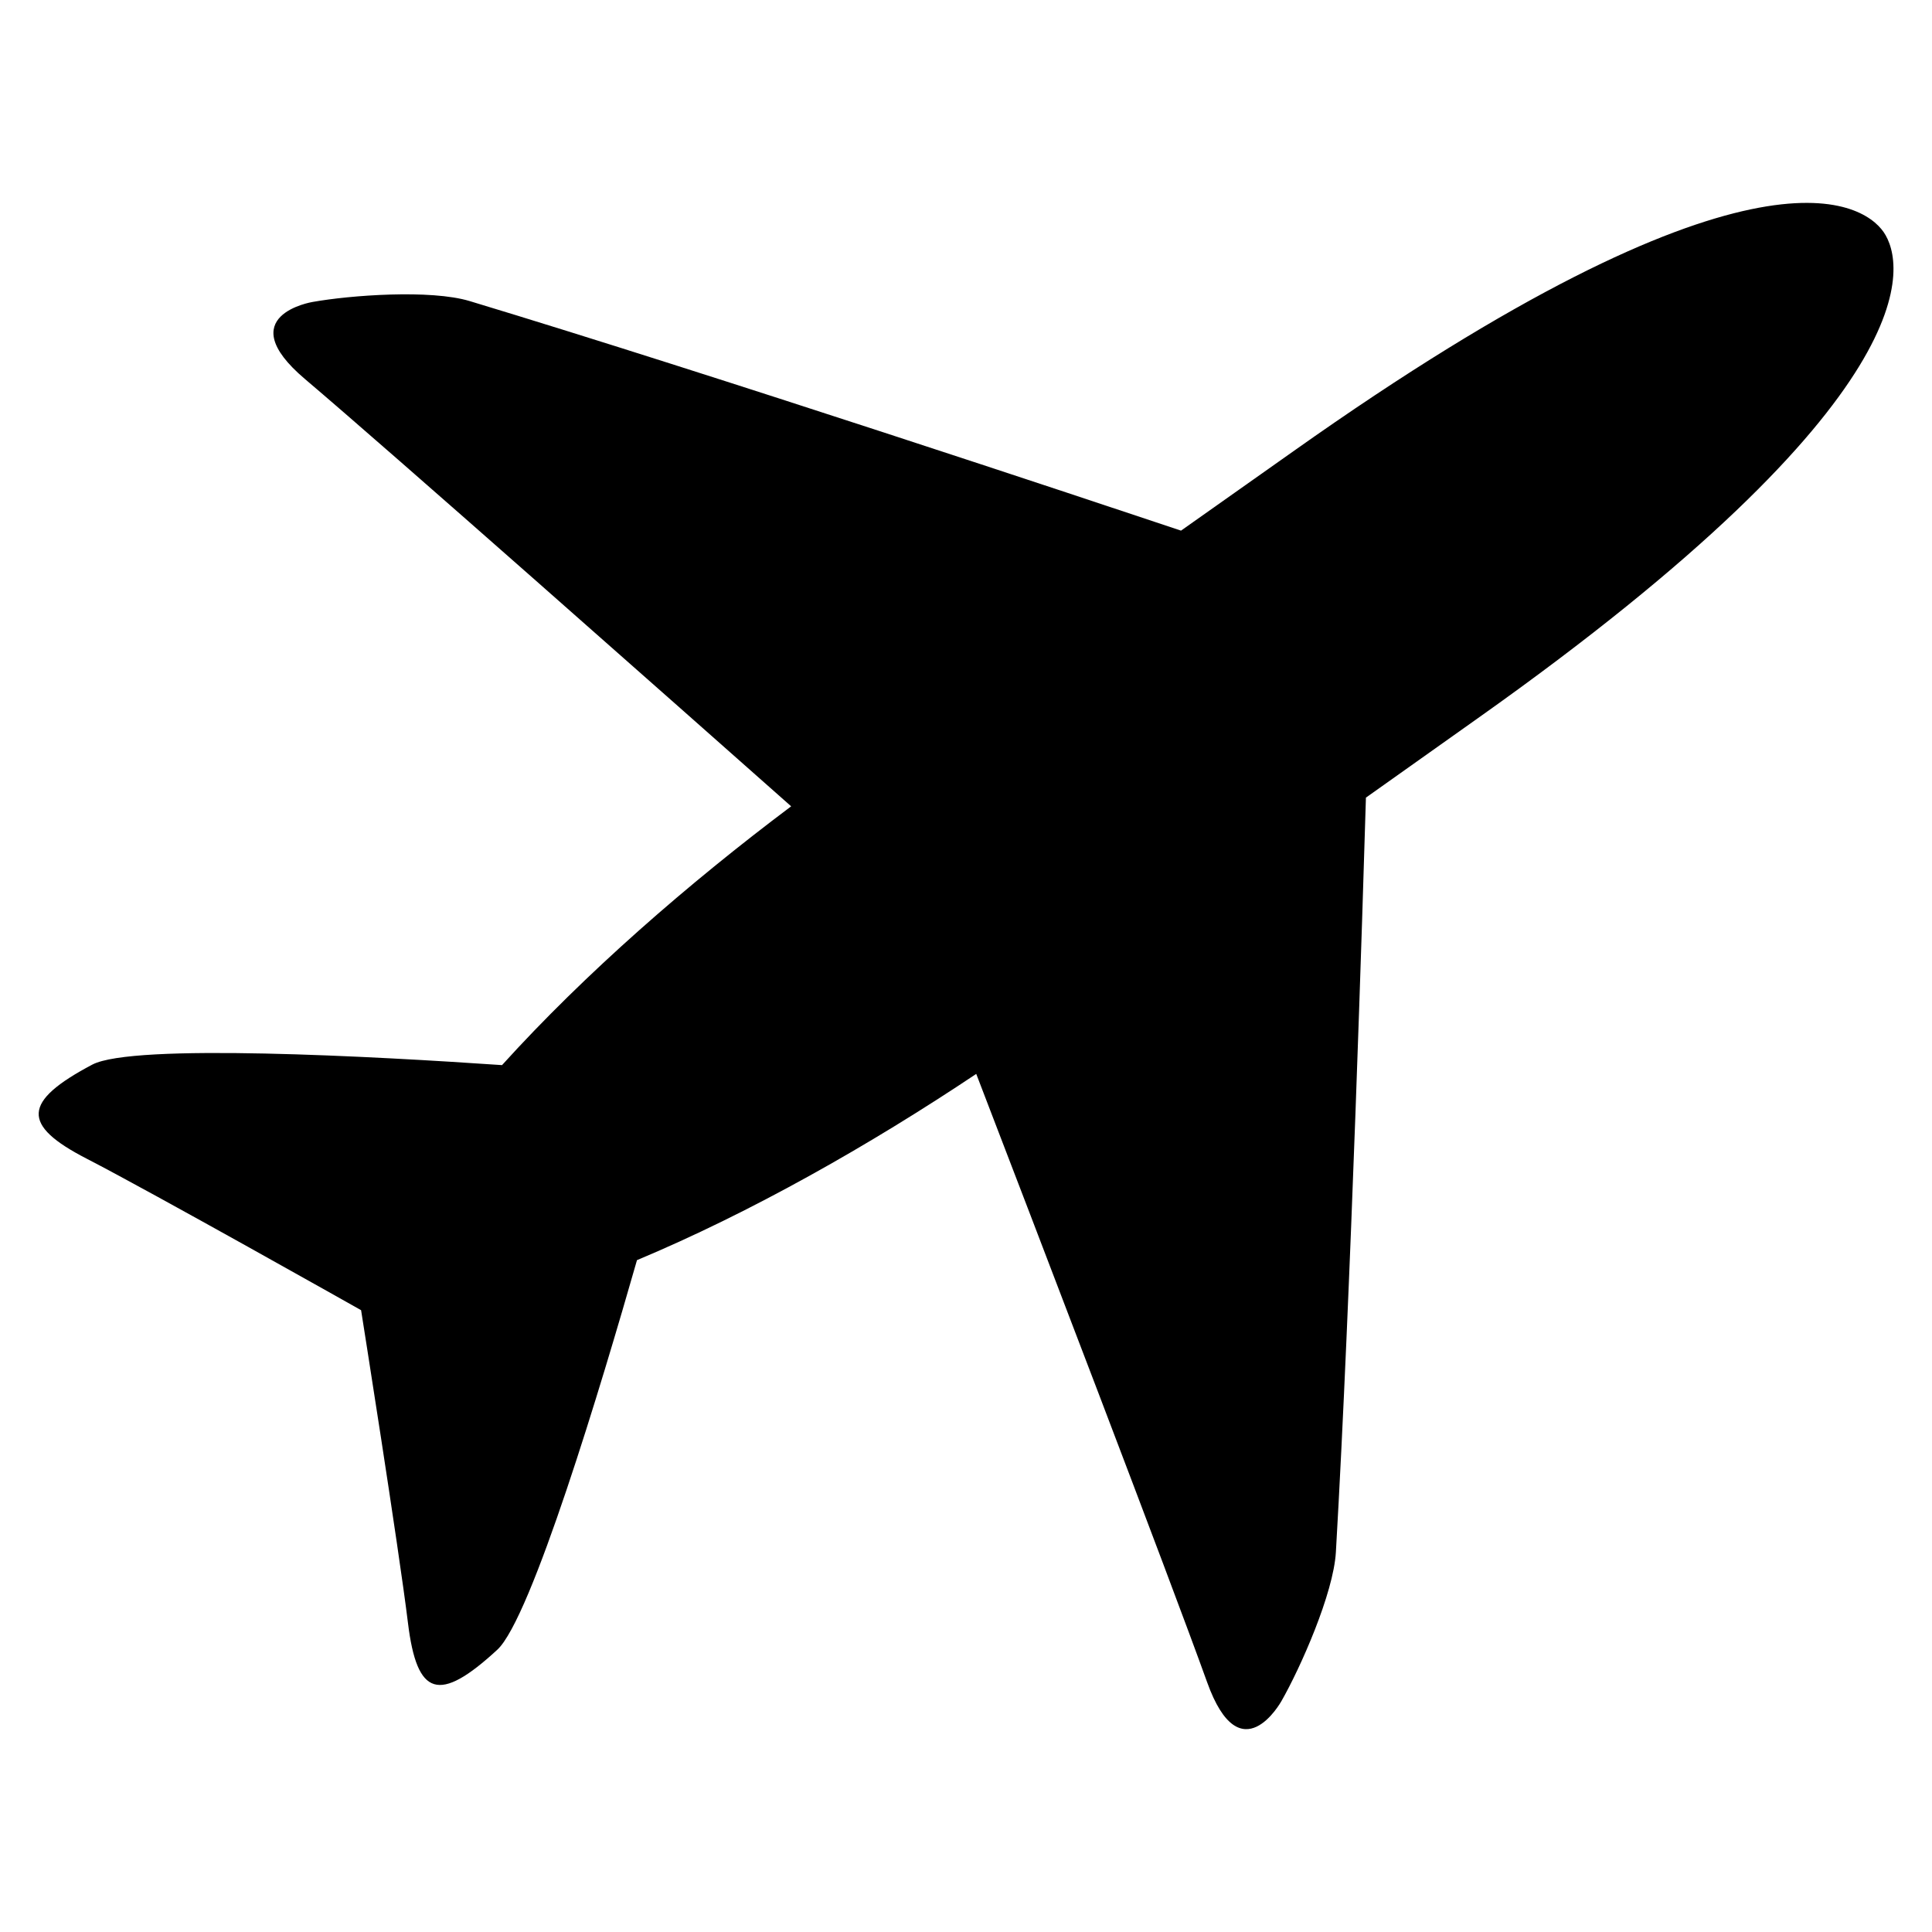
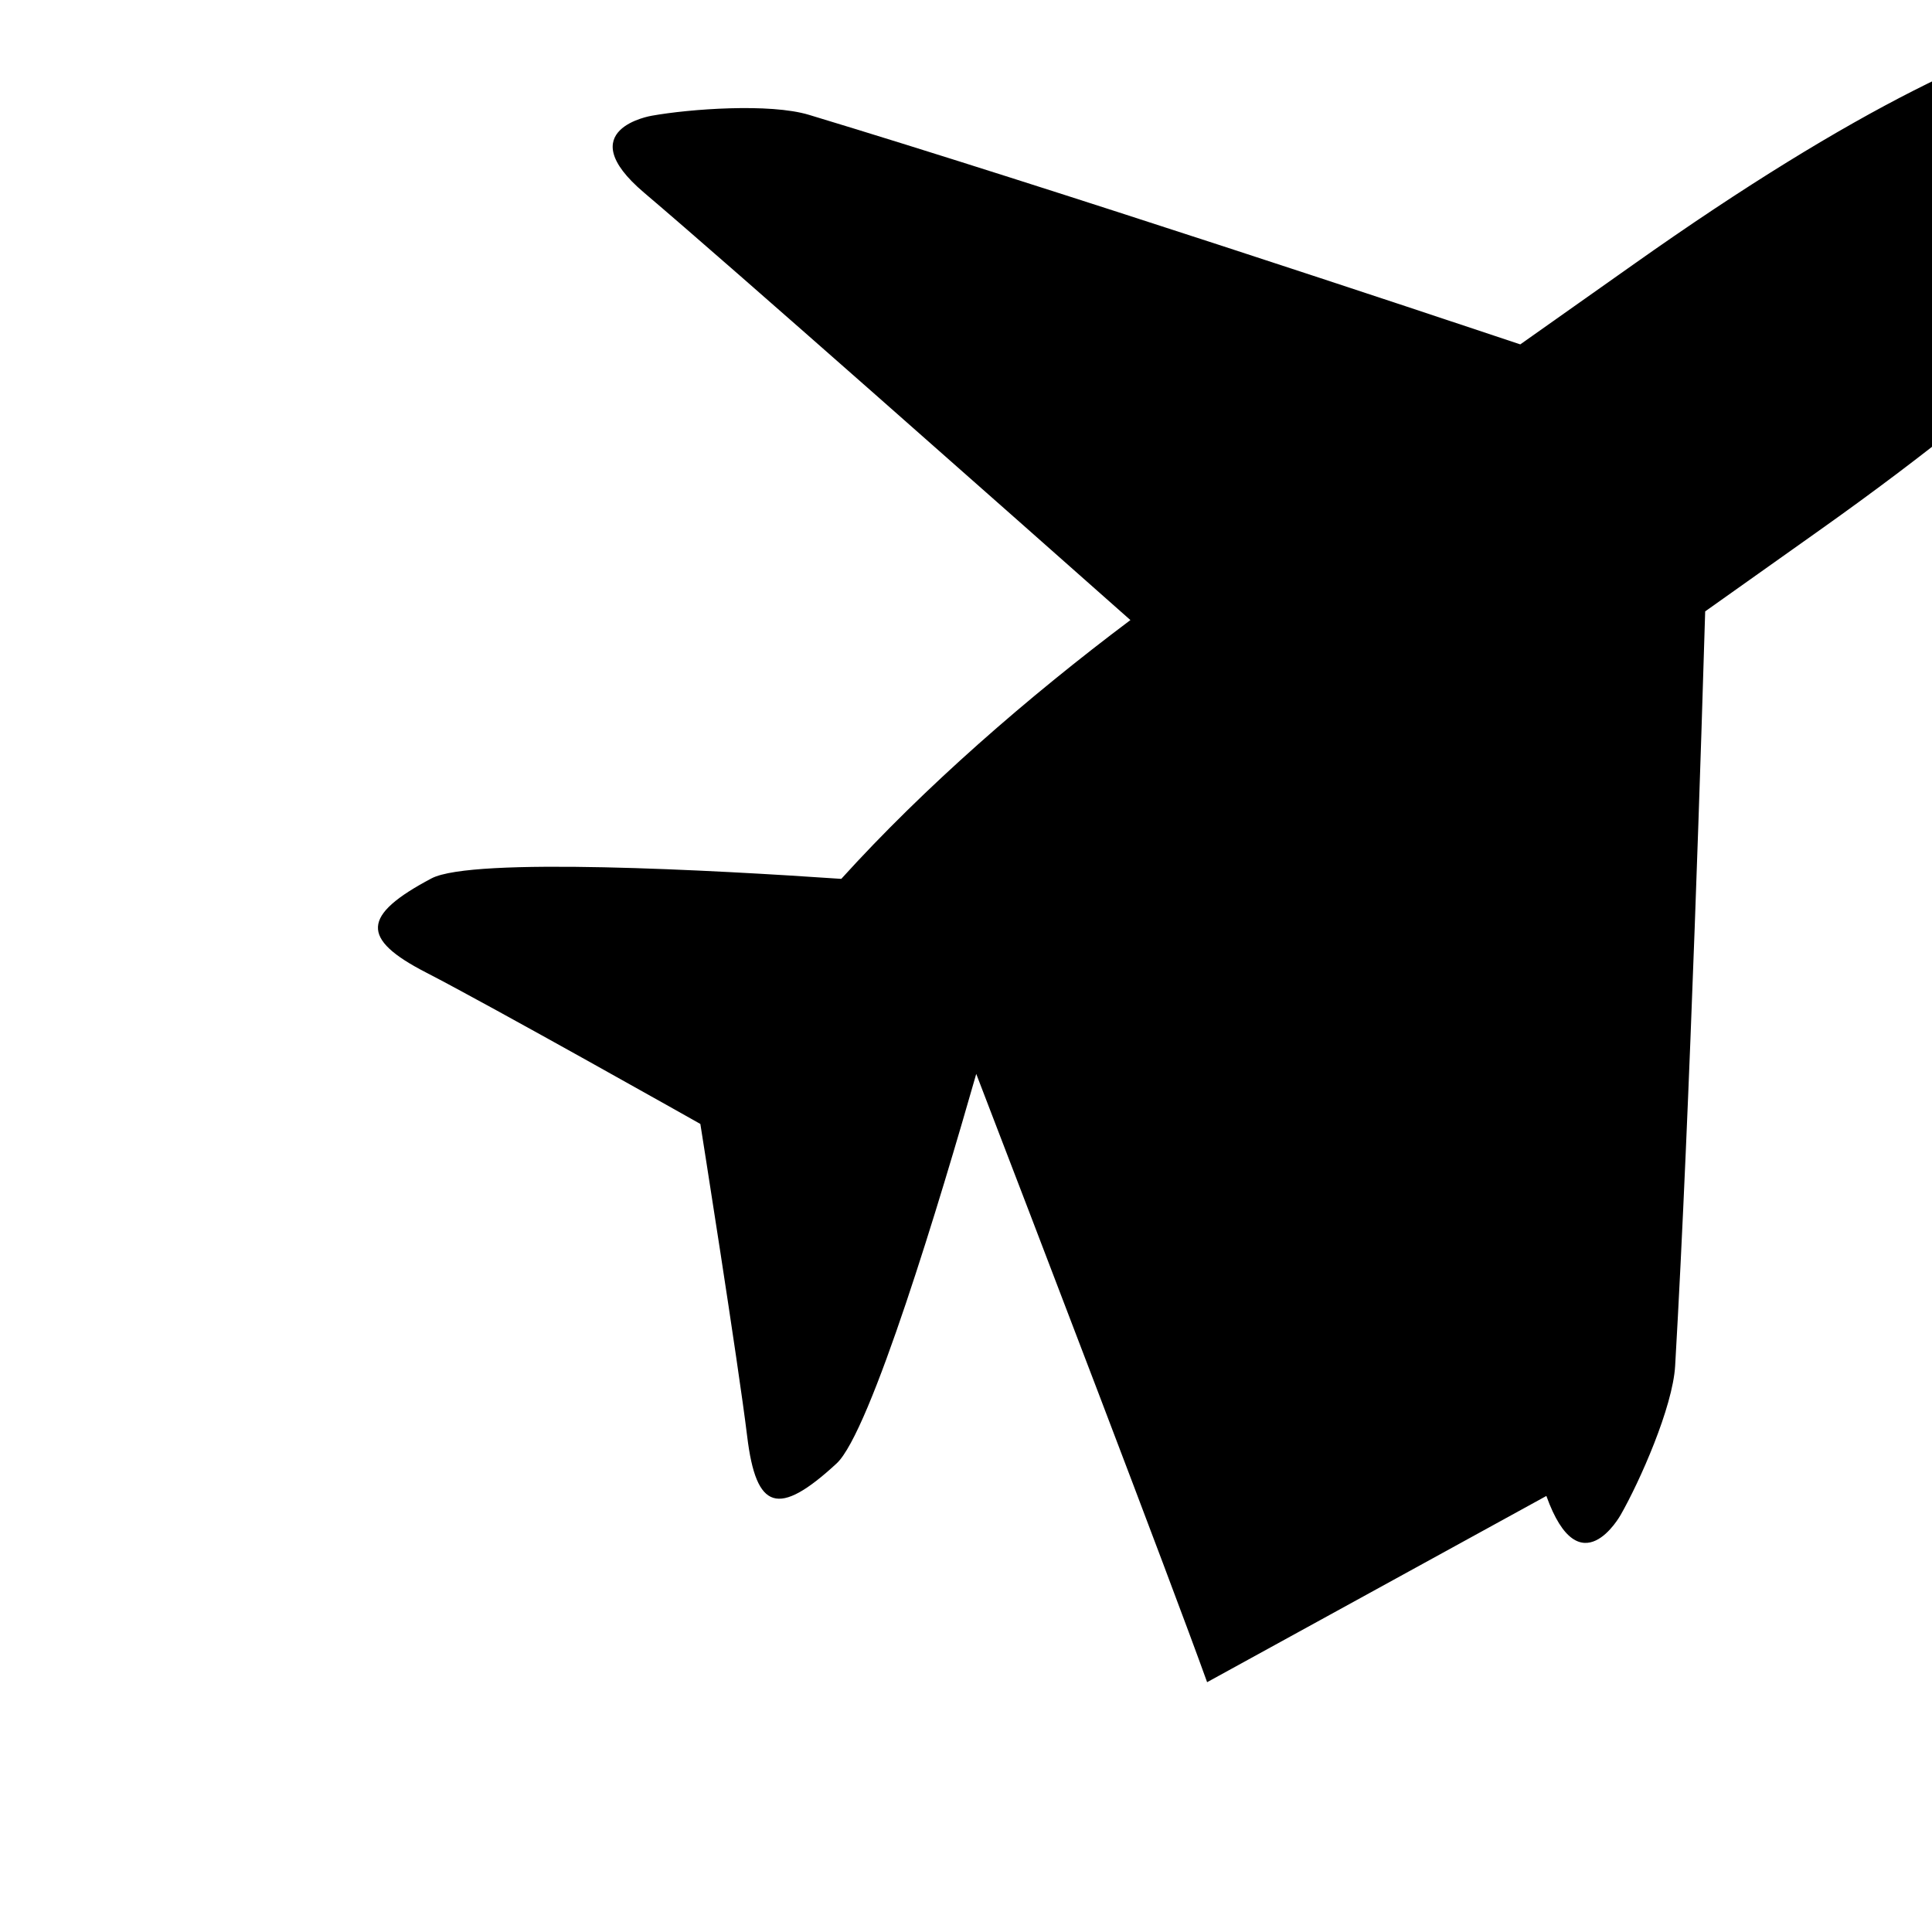
<svg xmlns="http://www.w3.org/2000/svg" width="20" height="20" viewBox="0 0 20 20">
-   <path fill="currentColor" d="M12.496 17.414c-.394-1.096-1.805-4.775-2.39-6.297c-1.103.737-2.334 1.435-3.512 1.928c-.366 1.28-1.094 3.709-1.446 4.033c-.604.557-.832.485-.925-.279c-.093-.764-.485-3.236-.485-3.236s-2.162-1.219-2.84-1.568s-.667-.591.057-.974c.422-.223 2.927-.085 4.242.005c.861-.951 1.931-1.882 2.993-2.679c-1.215-1.076-4.15-3.675-5.034-4.424c-.776-.658.079-.797.079-.797c.39-.07 1.222-.132 1.628-.009c2.524.763 6.442 2.068 7.363 2.376l1.162-.821c4.702-3.33 5.887-2.593 6.111-2.27s.503 1.701-4.199 5.032l-1.16.823c-.029.98-.157 5.151-.311 7.811c-.025.428-.367 1.198-.565 1.544c-.001 0-.423.765-.768-.198z" />
+   <path fill="currentColor" d="M12.496 17.414c-.394-1.096-1.805-4.775-2.39-6.297c-.366 1.28-1.094 3.709-1.446 4.033c-.604.557-.832.485-.925-.279c-.093-.764-.485-3.236-.485-3.236s-2.162-1.219-2.84-1.568s-.667-.591.057-.974c.422-.223 2.927-.085 4.242.005c.861-.951 1.931-1.882 2.993-2.679c-1.215-1.076-4.15-3.675-5.034-4.424c-.776-.658.079-.797.079-.797c.39-.07 1.222-.132 1.628-.009c2.524.763 6.442 2.068 7.363 2.376l1.162-.821c4.702-3.33 5.887-2.593 6.111-2.27s.503 1.701-4.199 5.032l-1.16.823c-.029.98-.157 5.151-.311 7.811c-.025.428-.367 1.198-.565 1.544c-.001 0-.423.765-.768-.198z" />
</svg>